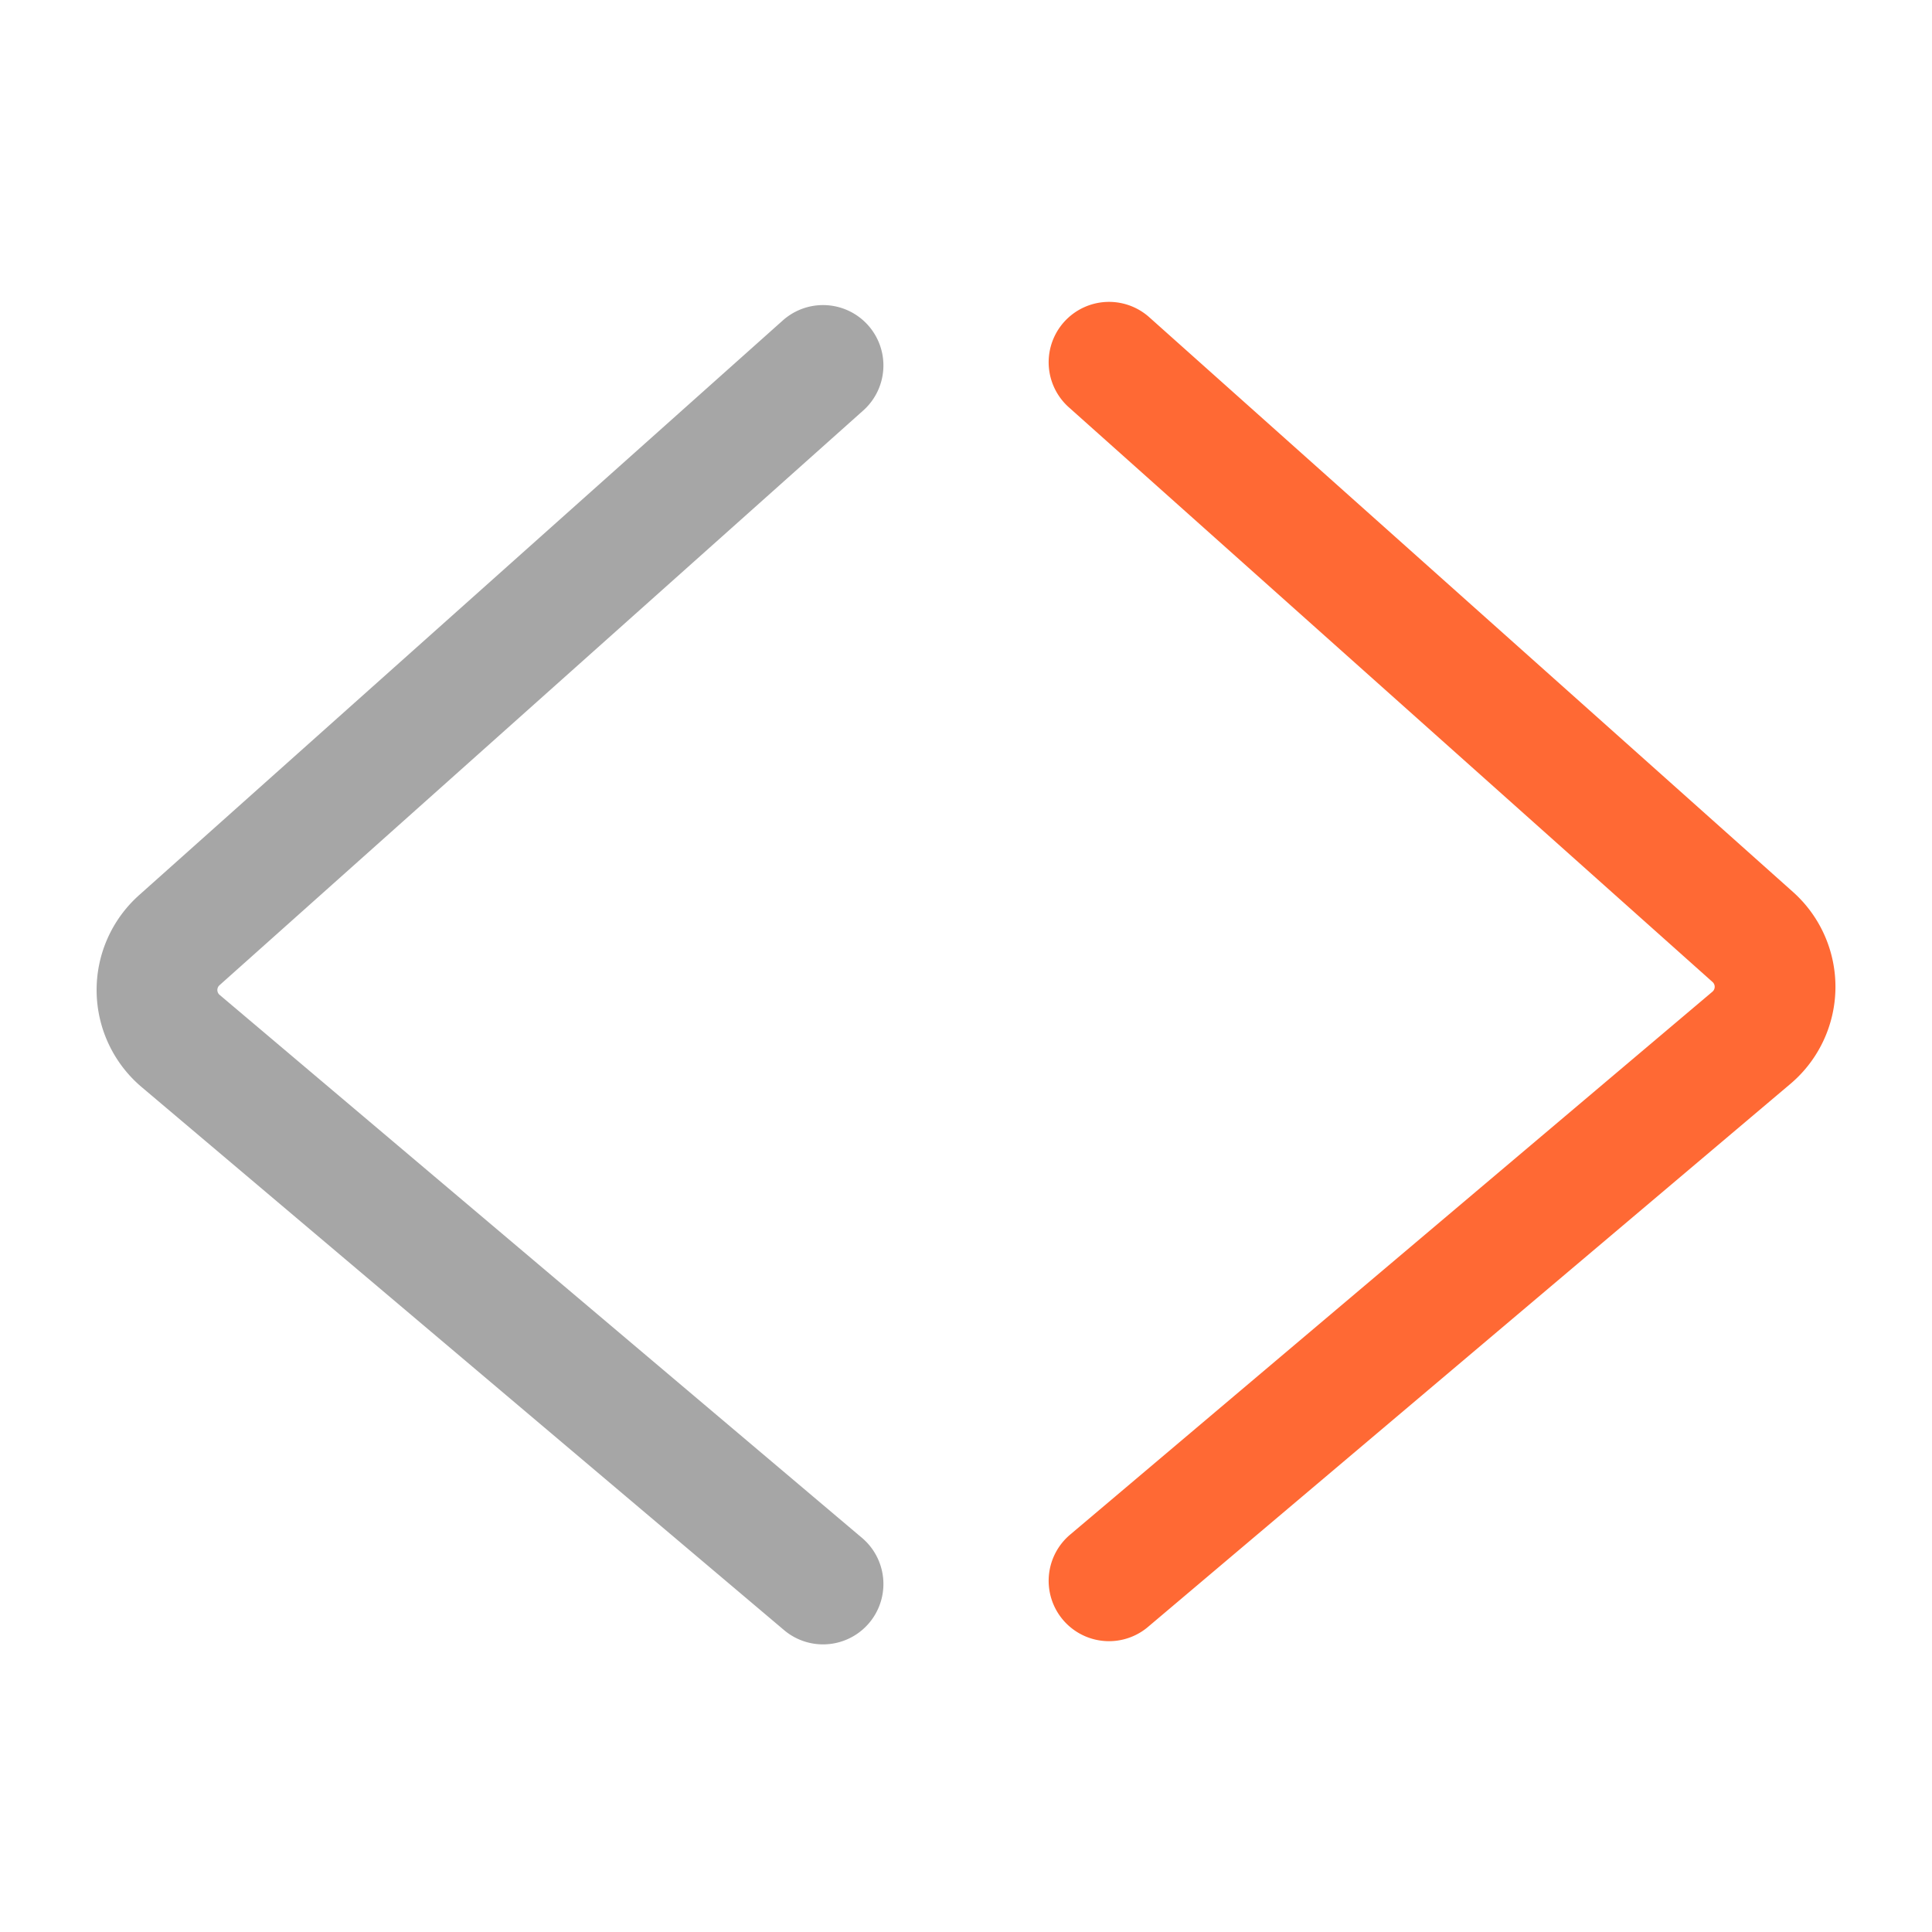
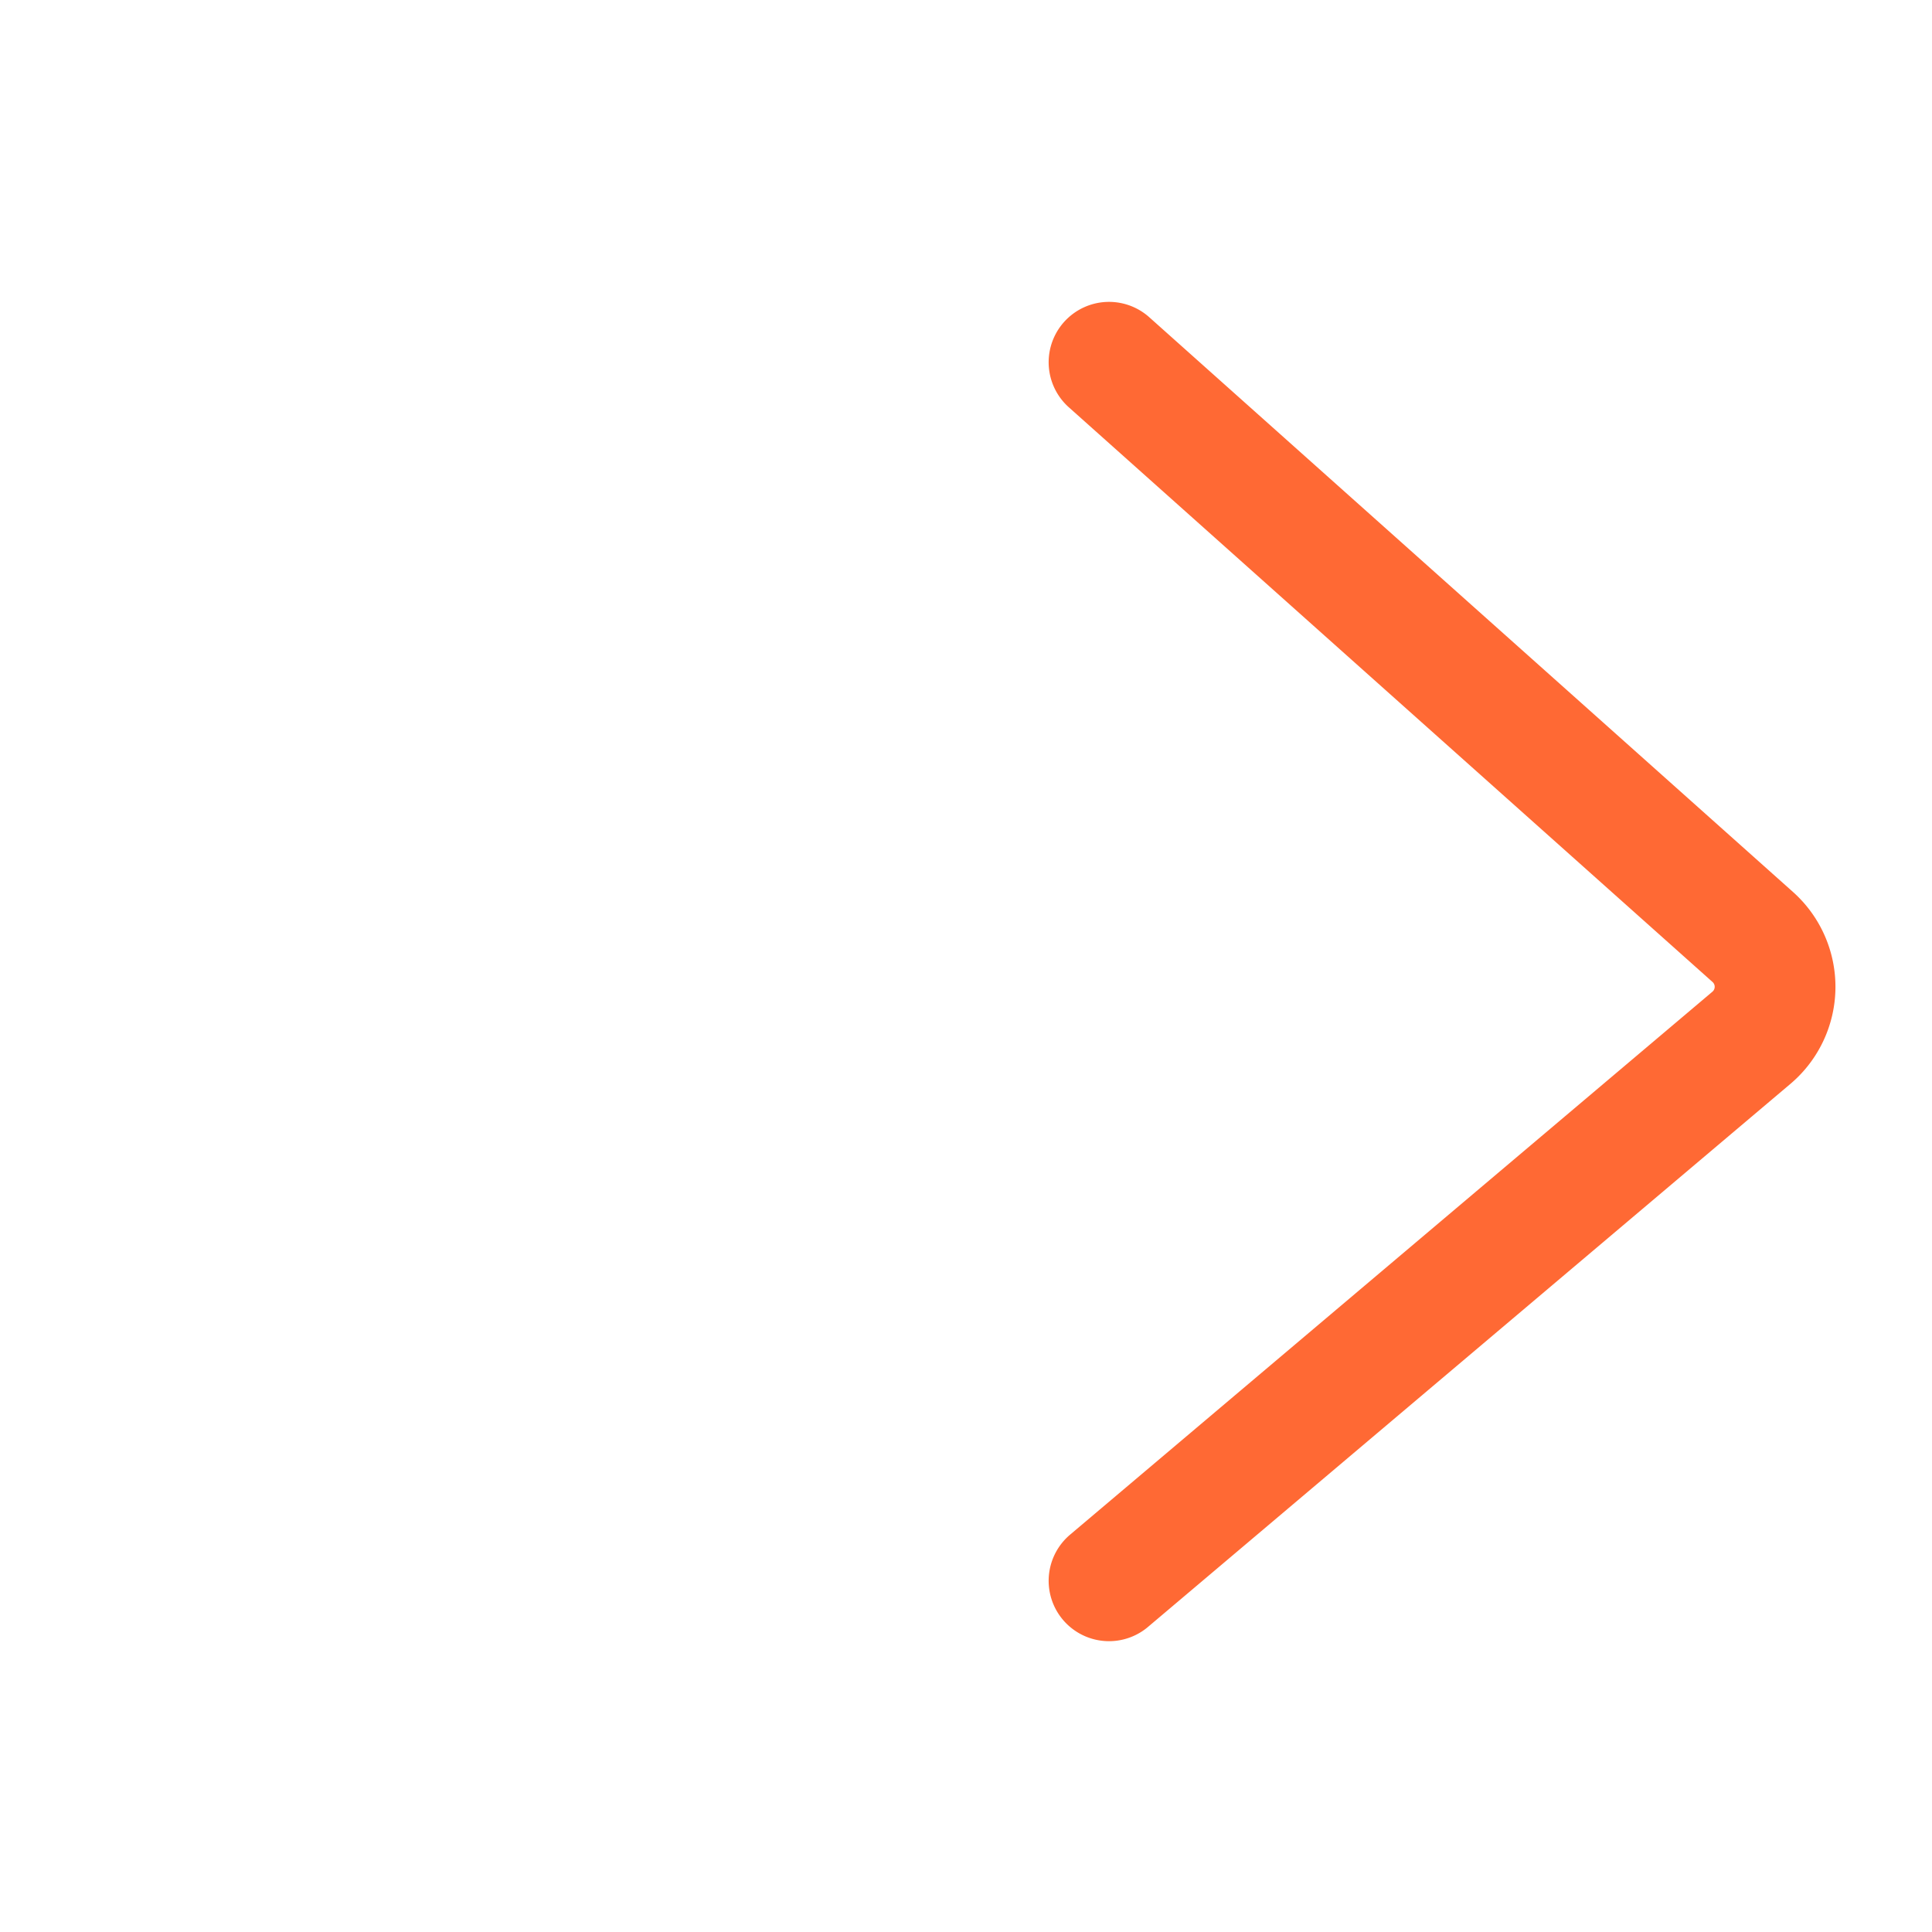
<svg xmlns="http://www.w3.org/2000/svg" width="32" height="32" fill="none" viewBox="0 0 32 32">
-   <path stroke="#A6A6A6" stroke-linecap="round" stroke-width="2" d="m13.632 6.053-10.663 9.52a1.106 1.106 0 0 0 .023 1.669l10.64 8.994" />
  <path stroke="#FF6934" stroke-linecap="round" stroke-width="2" d="m18.369 6 5.331 4.76 5.332 4.76a1.106 1.106 0 0 1-.023 1.669l-5.32 4.497-5.32 4.497" />
</svg>